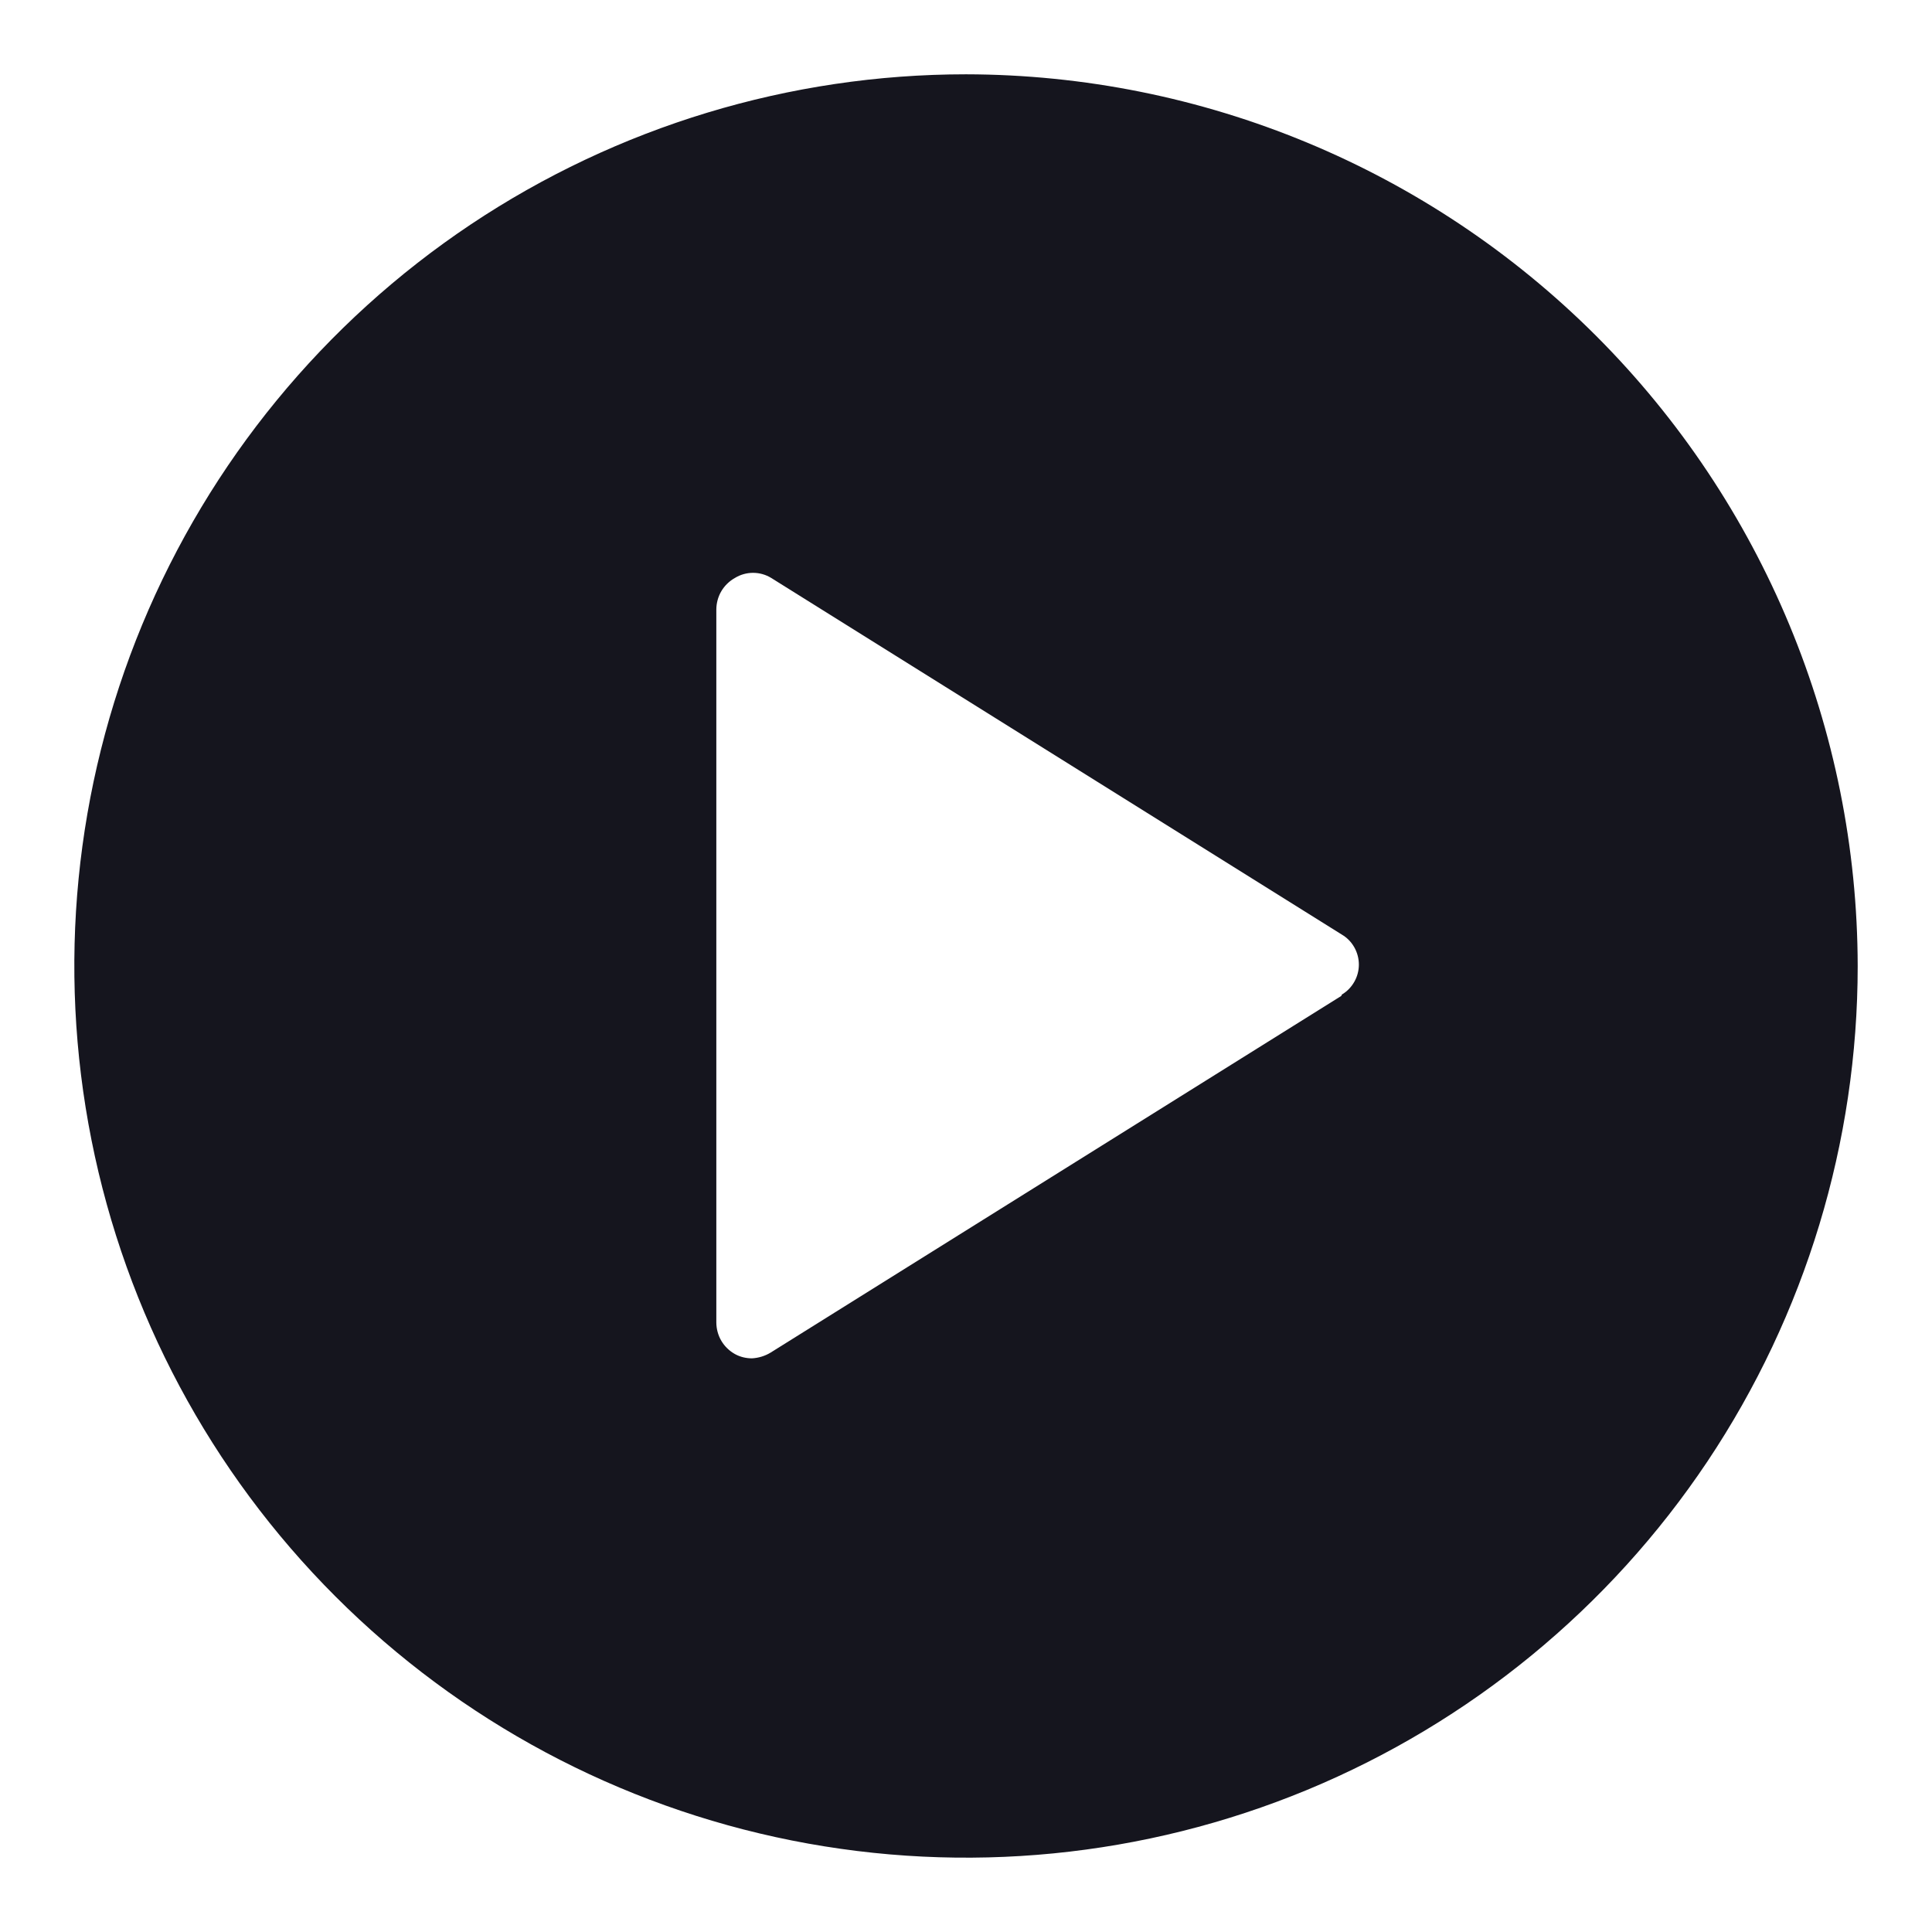
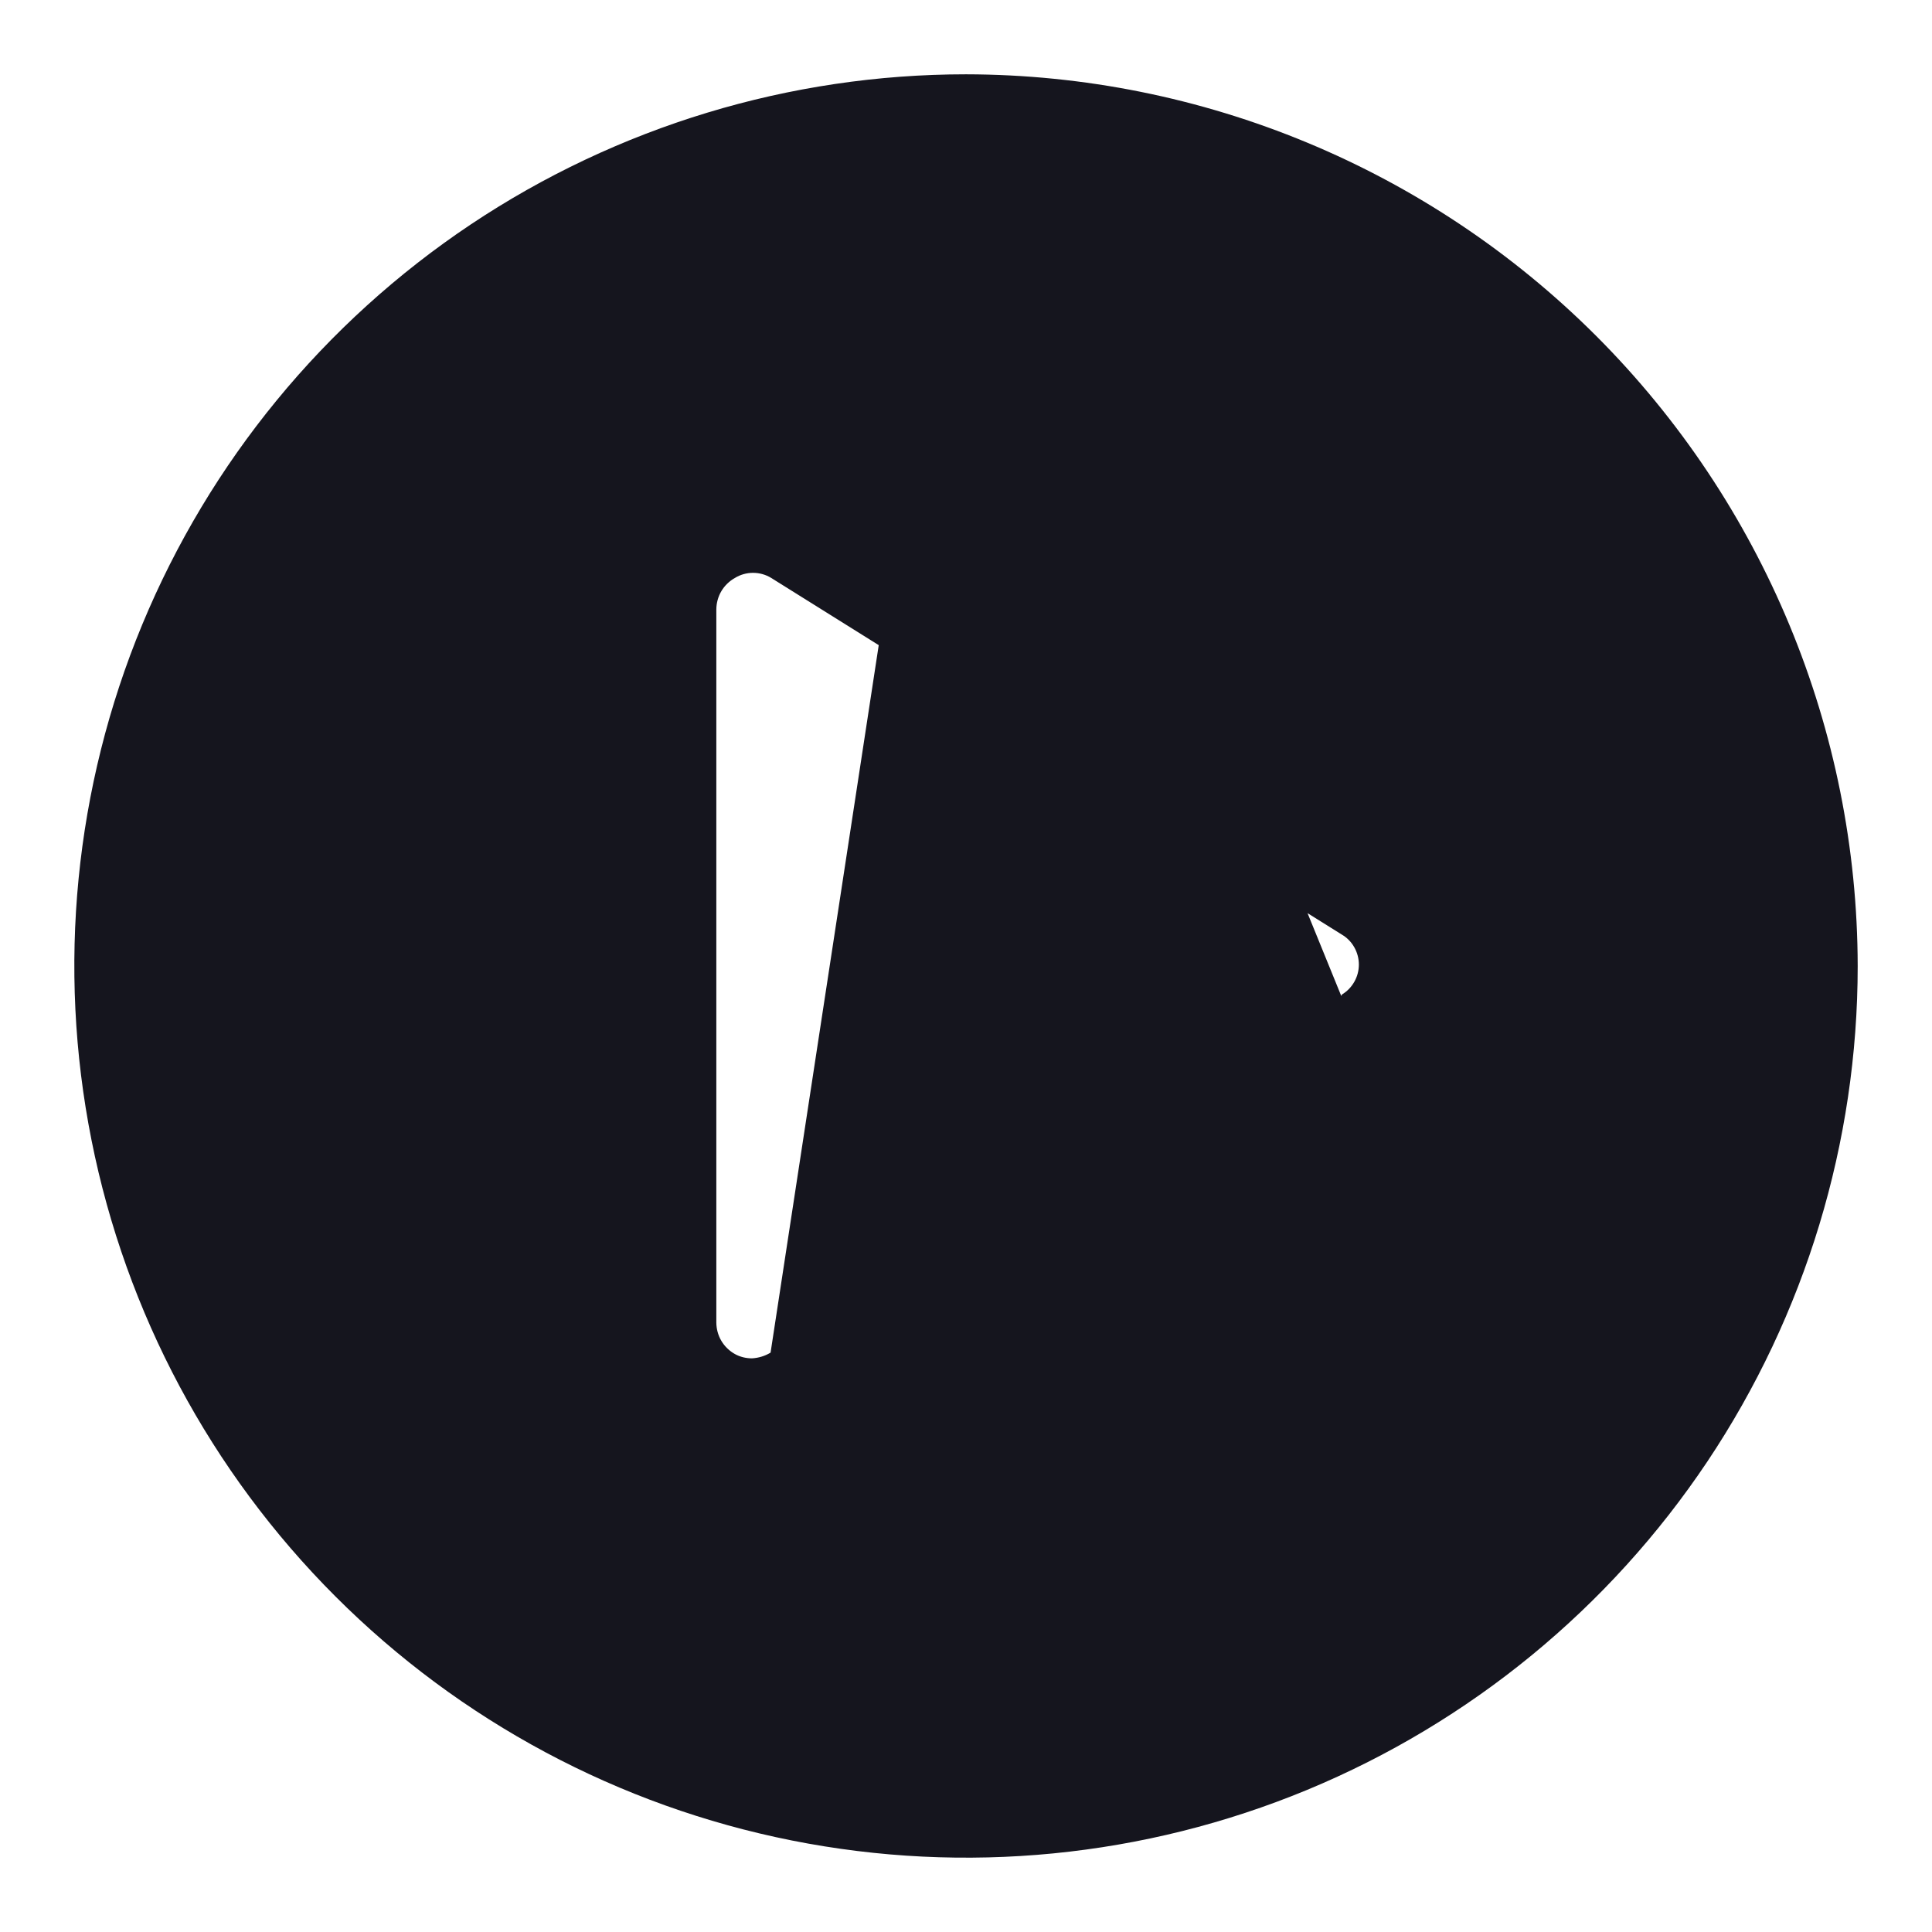
<svg xmlns="http://www.w3.org/2000/svg" width="26" height="26" viewBox="0 0 26 26" fill="none">
  <g id="2471203251579605662 1">
-     <path id="Video Play" d="M13 1C10.627 1 8.307 1.704 6.333 3.022C4.36 4.341 2.822 6.215 1.913 8.408C1.005 10.601 0.768 13.013 1.231 15.341C1.694 17.669 2.836 19.807 4.515 21.485C6.193 23.163 8.331 24.306 10.659 24.769C12.987 25.232 15.399 24.995 17.592 24.087C19.785 23.178 21.659 21.64 22.978 19.667C24.296 17.693 25 15.373 25 13C24.995 9.819 23.729 6.77 21.48 4.52C19.23 2.271 16.181 1.005 13 1ZM18.05 13.403L10.37 18.203C10.294 18.249 10.208 18.275 10.12 18.28C10.04 18.28 9.96 18.261 9.89 18.222C9.815 18.18 9.752 18.119 9.708 18.045C9.664 17.971 9.641 17.886 9.64 17.8V8.2C9.641 8.114 9.664 8.029 9.708 7.955C9.752 7.881 9.815 7.82 9.89 7.778C9.963 7.733 10.048 7.709 10.134 7.709C10.221 7.709 10.306 7.733 10.379 7.778L18.059 12.578C18.129 12.619 18.186 12.678 18.226 12.749C18.266 12.82 18.287 12.9 18.287 12.981C18.287 13.062 18.266 13.142 18.226 13.212C18.186 13.283 18.129 13.342 18.059 13.384L18.05 13.403Z" fill="#15151E" />
+     <path id="Video Play" d="M13 1C10.627 1 8.307 1.704 6.333 3.022C4.36 4.341 2.822 6.215 1.913 8.408C1.005 10.601 0.768 13.013 1.231 15.341C1.694 17.669 2.836 19.807 4.515 21.485C6.193 23.163 8.331 24.306 10.659 24.769C12.987 25.232 15.399 24.995 17.592 24.087C19.785 23.178 21.659 21.64 22.978 19.667C24.296 17.693 25 15.373 25 13C24.995 9.819 23.729 6.77 21.48 4.52C19.23 2.271 16.181 1.005 13 1ZL10.37 18.203C10.294 18.249 10.208 18.275 10.12 18.28C10.04 18.28 9.96 18.261 9.89 18.222C9.815 18.18 9.752 18.119 9.708 18.045C9.664 17.971 9.641 17.886 9.64 17.8V8.2C9.641 8.114 9.664 8.029 9.708 7.955C9.752 7.881 9.815 7.82 9.89 7.778C9.963 7.733 10.048 7.709 10.134 7.709C10.221 7.709 10.306 7.733 10.379 7.778L18.059 12.578C18.129 12.619 18.186 12.678 18.226 12.749C18.266 12.82 18.287 12.9 18.287 12.981C18.287 13.062 18.266 13.142 18.226 13.212C18.186 13.283 18.129 13.342 18.059 13.384L18.05 13.403Z" fill="#15151E" />
  </g>
</svg>